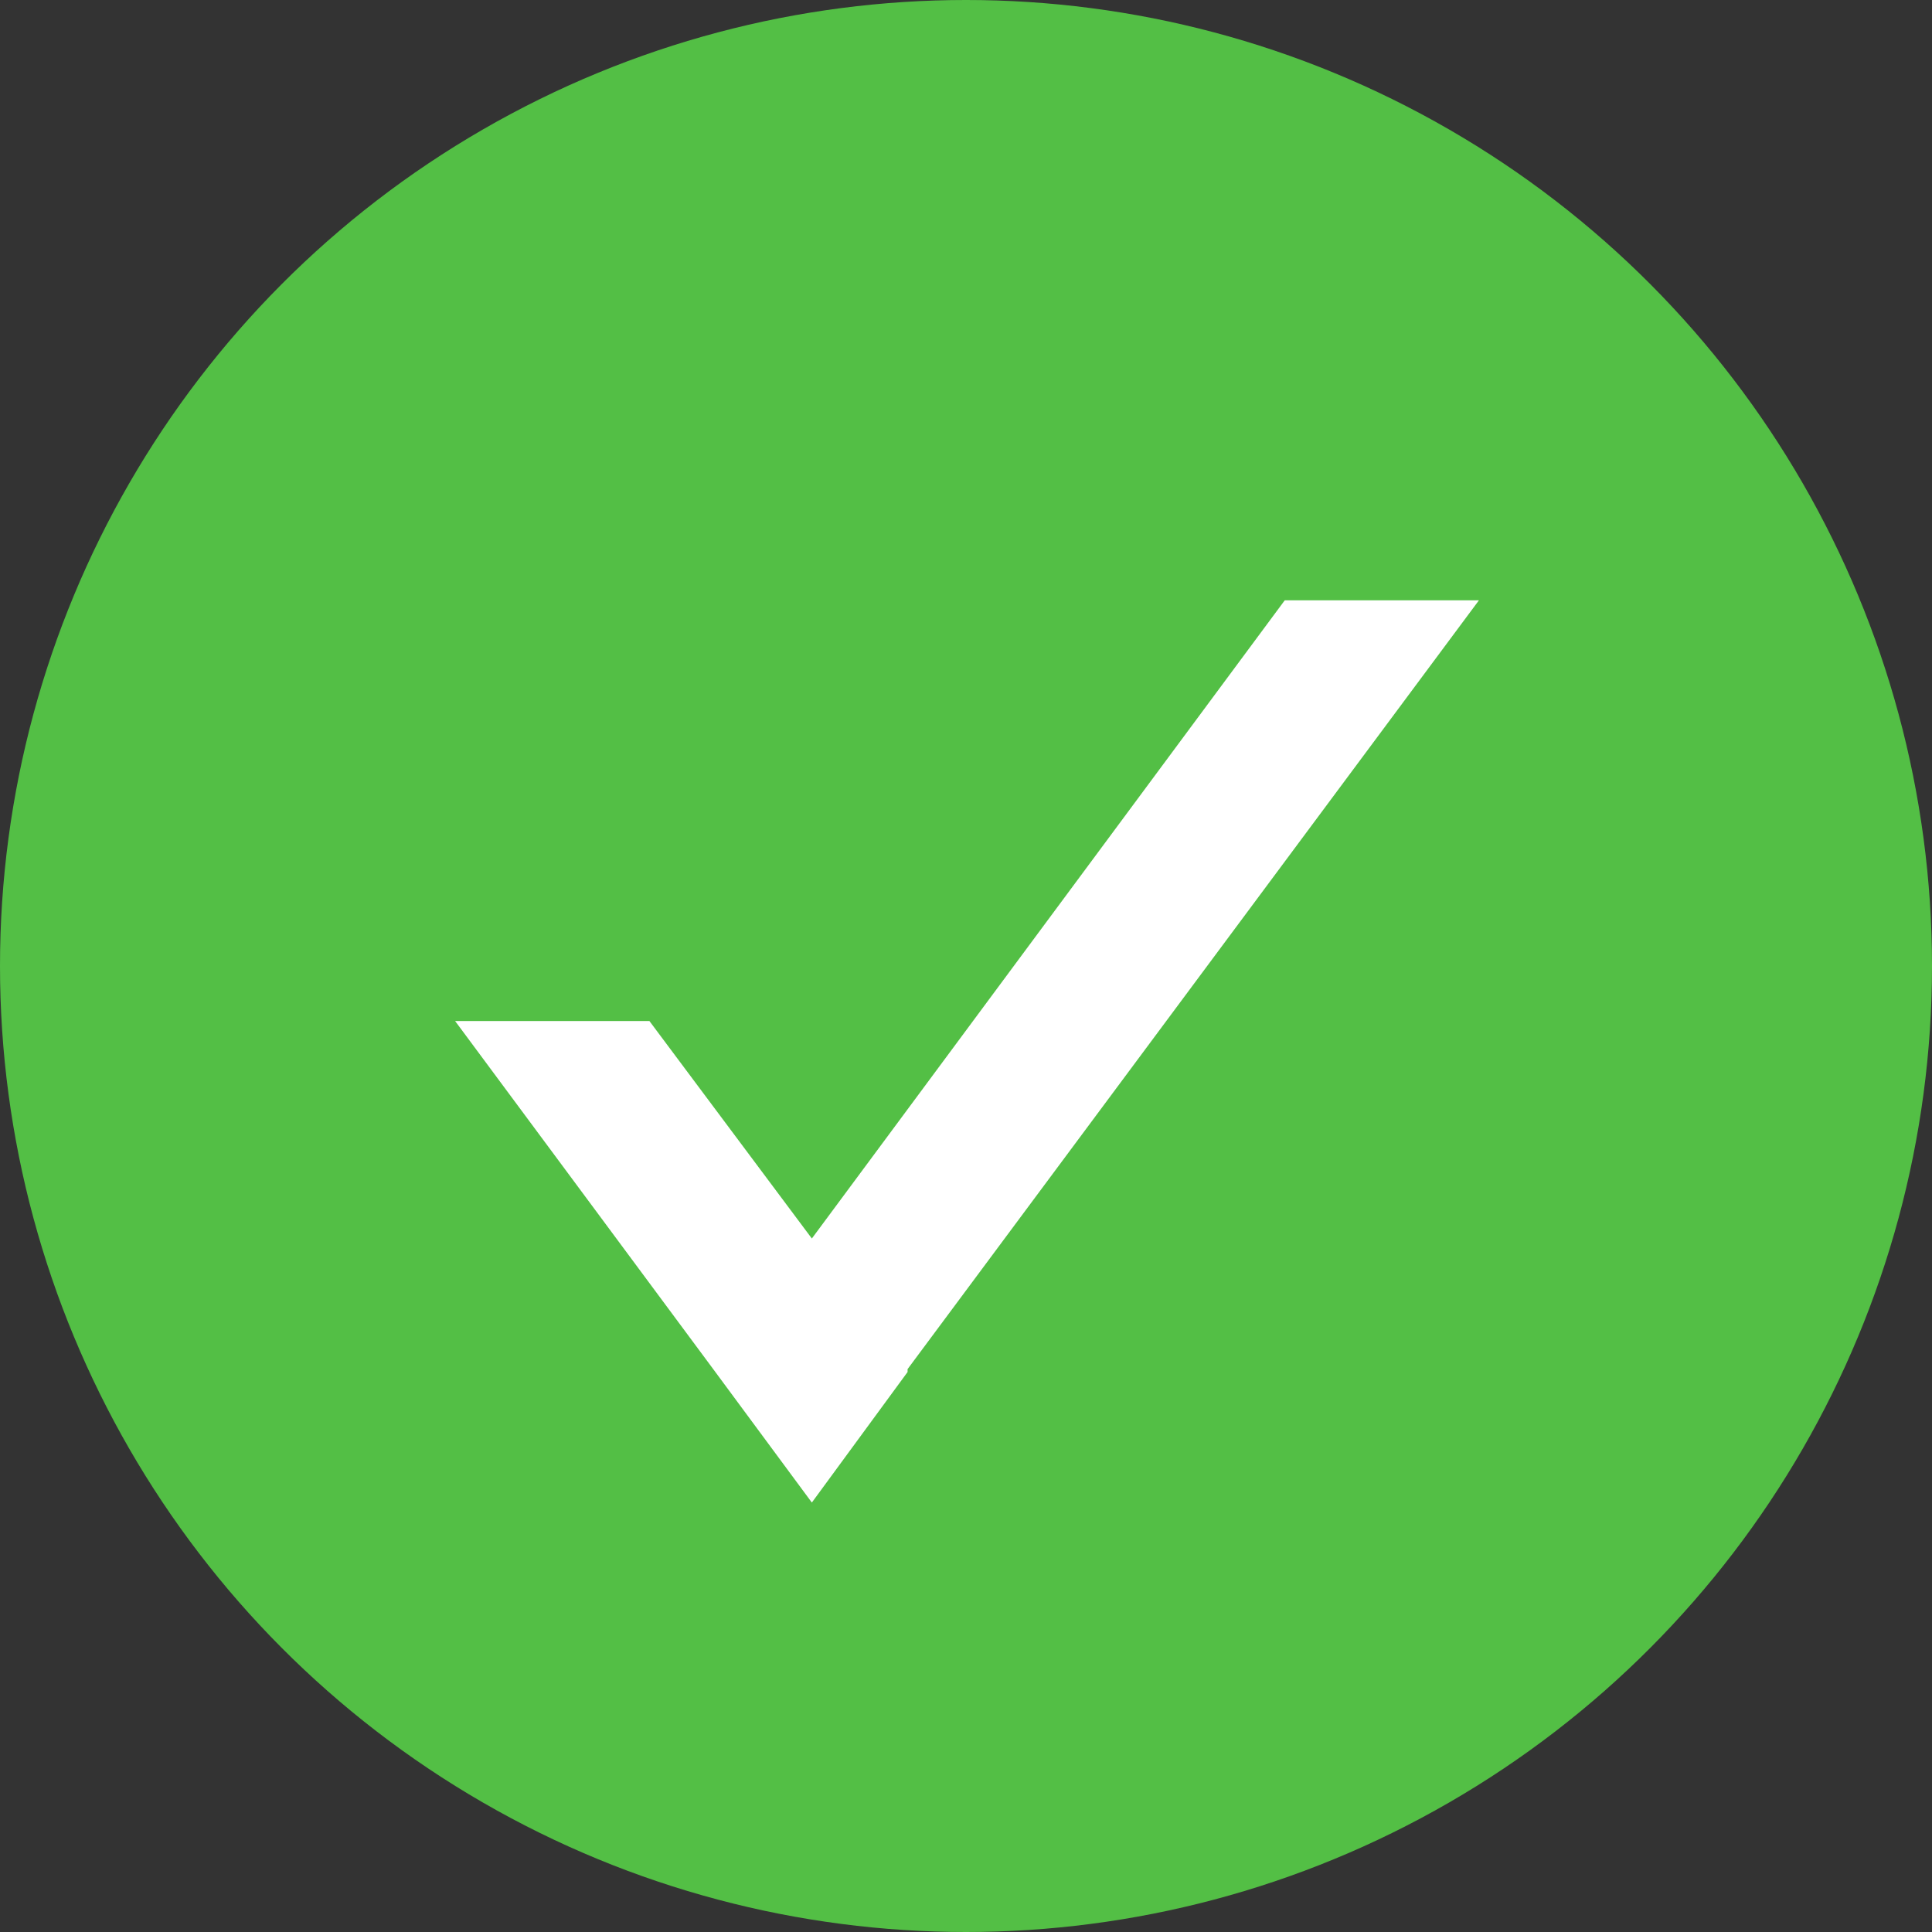
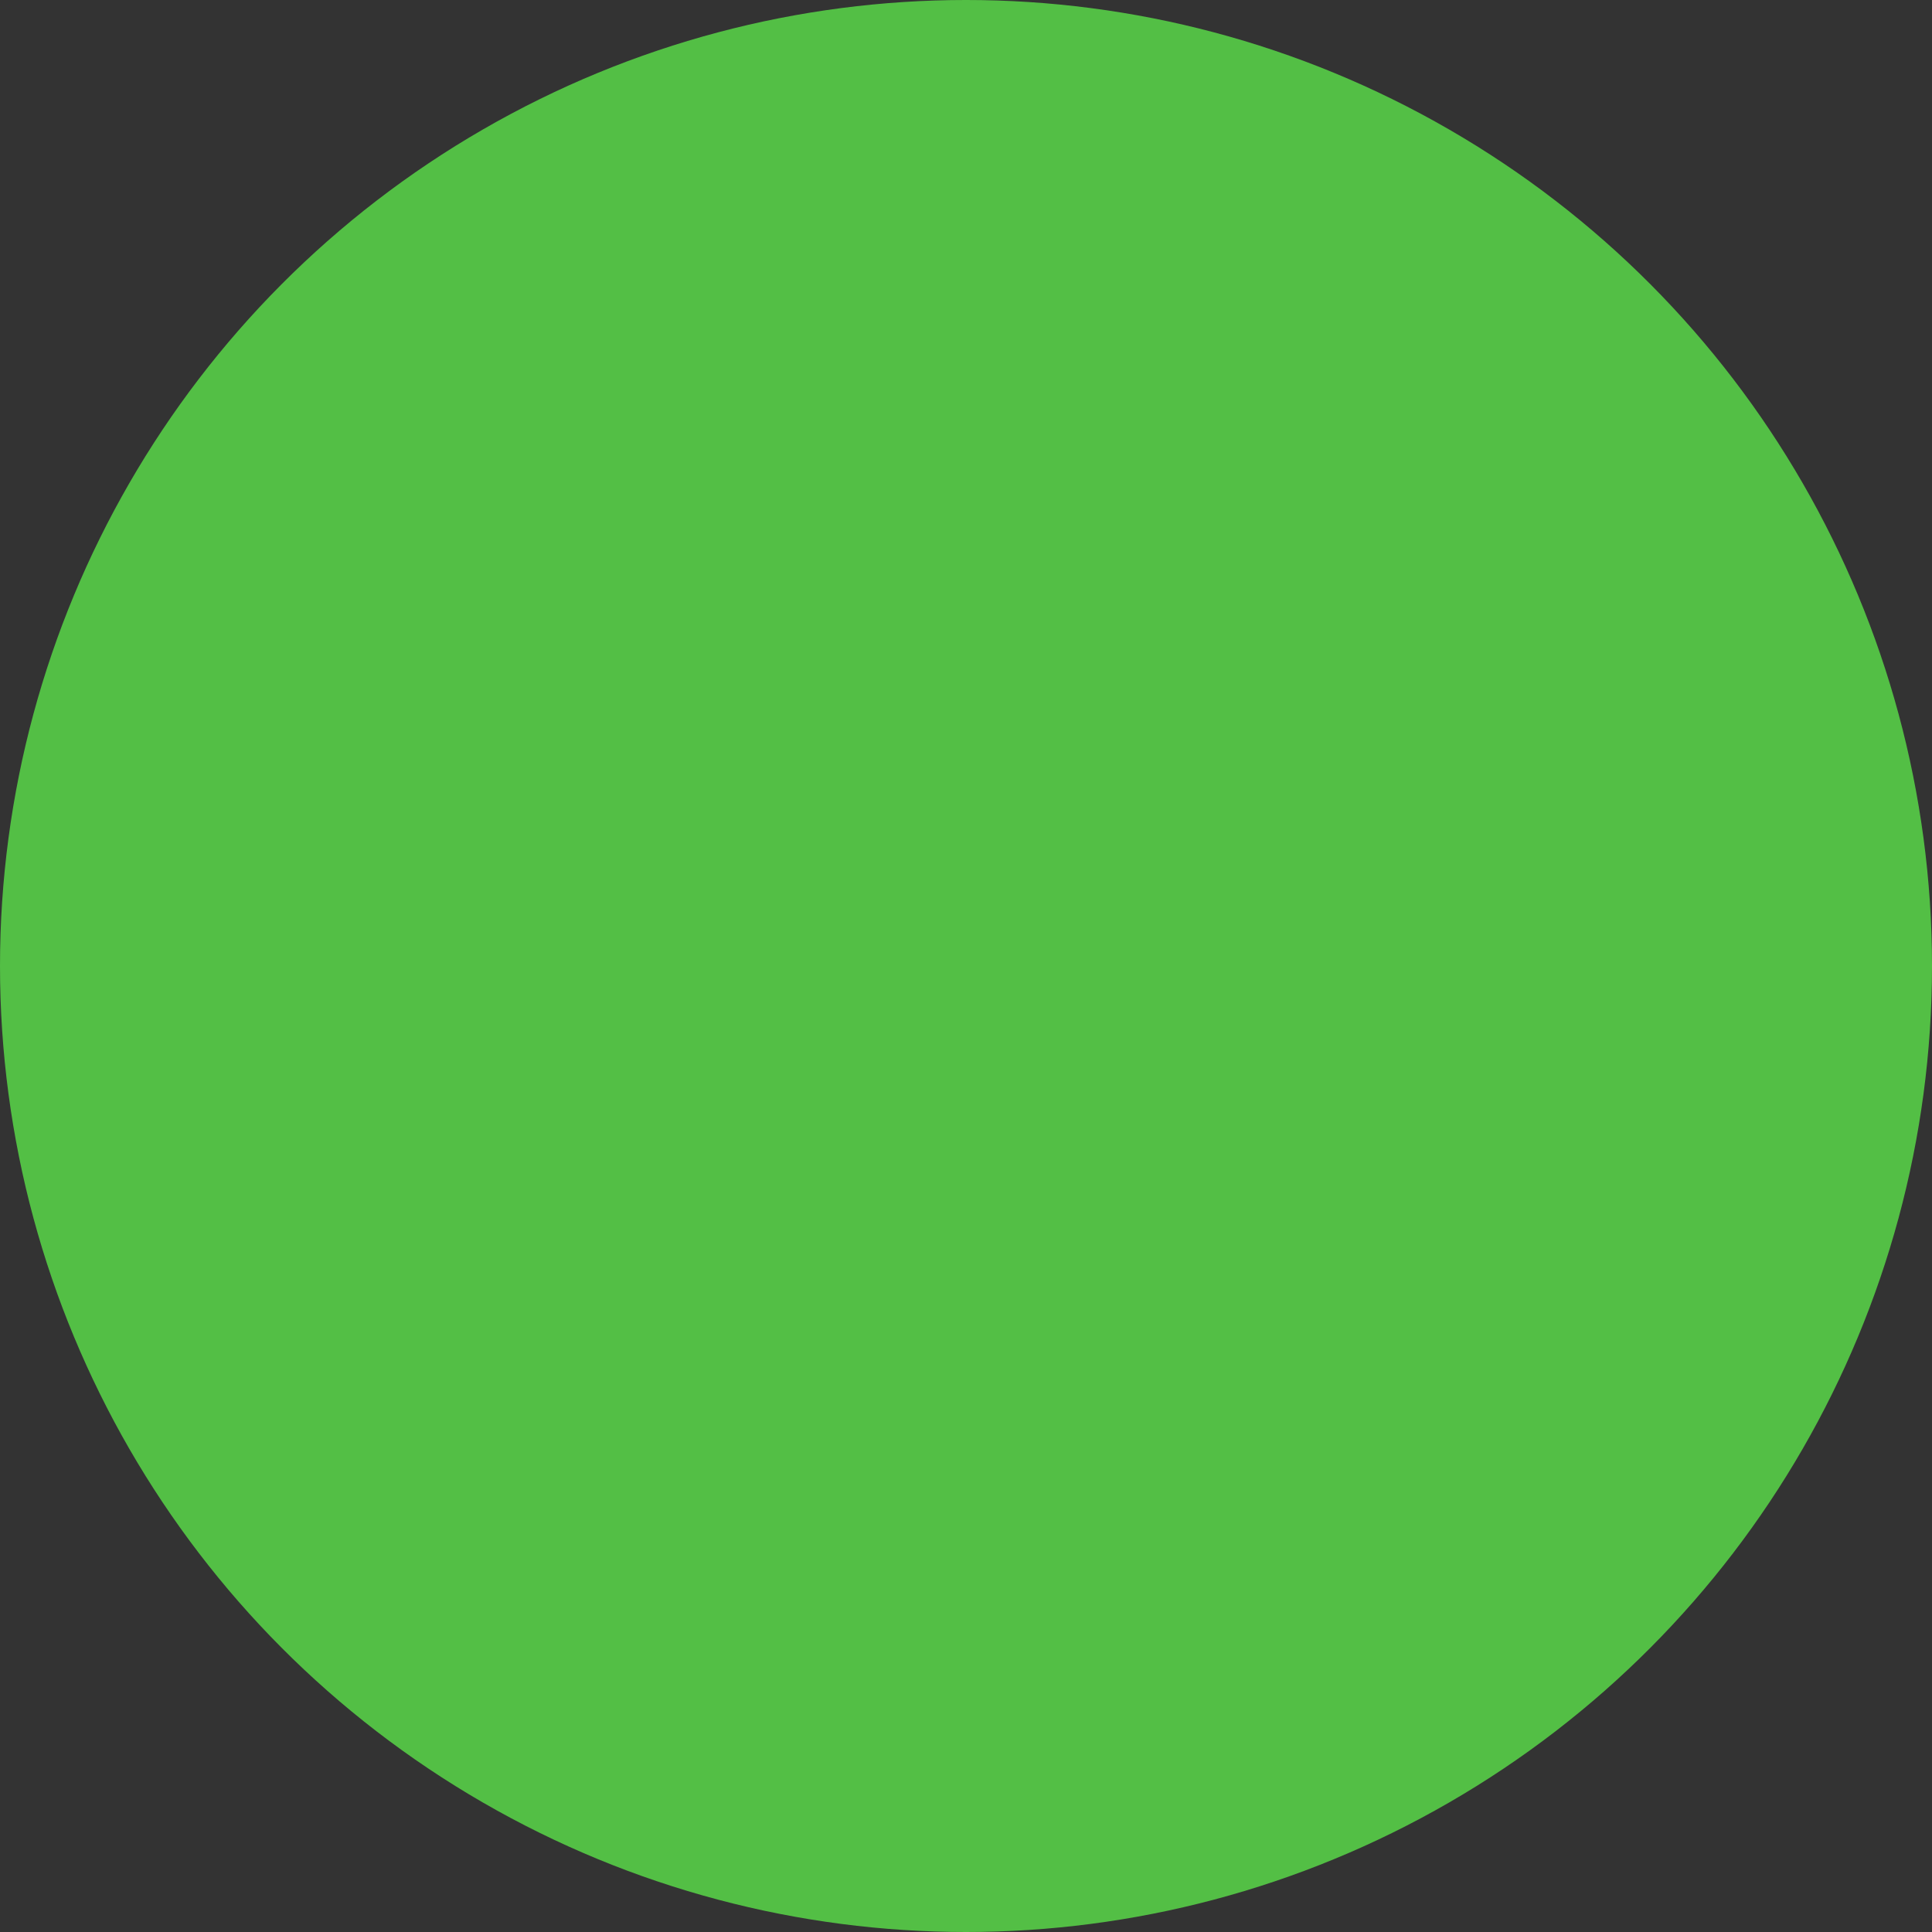
<svg xmlns="http://www.w3.org/2000/svg" width="33.3" height="33.3" viewBox="0 0 33.3 33.3">
  <rect x="0" y="0" width="33.3" height="33.3" fill="#333333" stroke="none" />
  <g id="graphic-new-from-equidox-circle-check-green" transform="translate(-359.7 -5559.116)">
    <g id="Group_199" data-name="Group 199" transform="translate(359.7 5559.116)">
      <circle id="Ellipse_46" data-name="Ellipse 46" cx="16.65" cy="16.65" r="16.65" transform="translate(0 0)" fill="#53bf45" />
    </g>
-     <path id="Path_55" data-name="Path 55" d="M535.949,58l-2.8-3.749H529.8l4.449,6,1.7,2.3,1.65-2.25v-.05L547.447,47H544.1Z" transform="translate(-162.256 5522.463)" fill="#fff" />
  </g>
</svg>